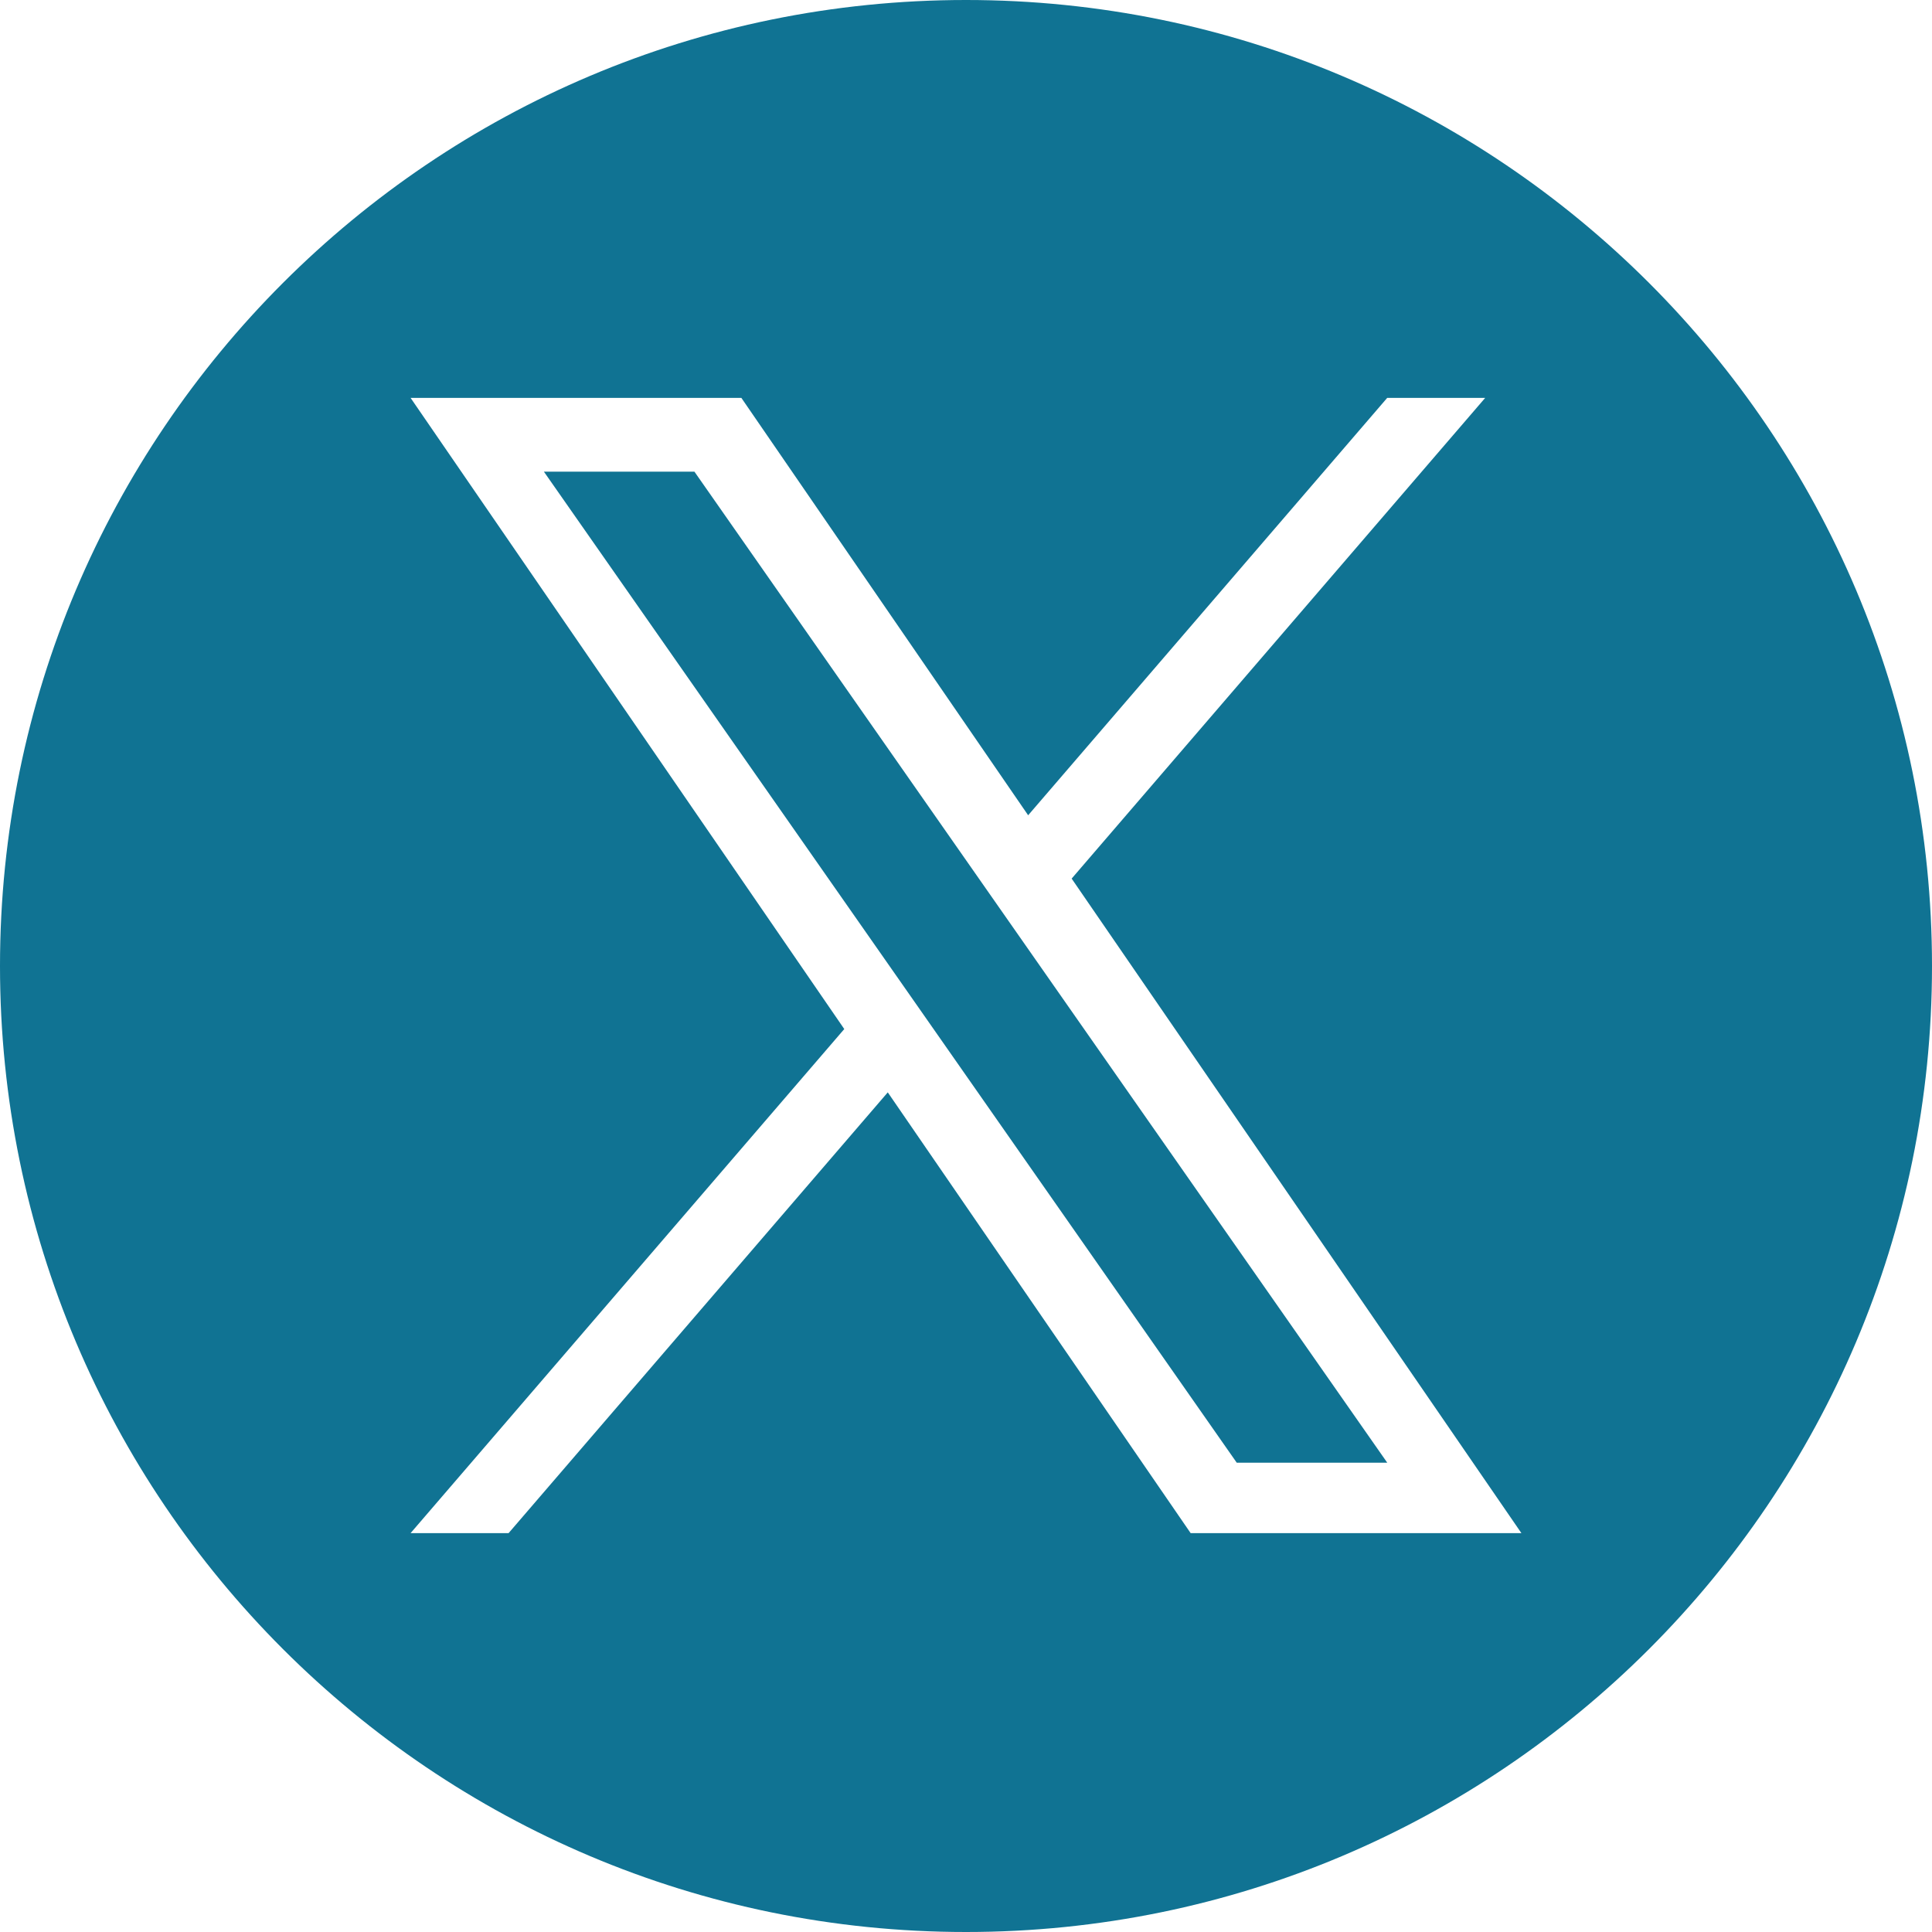
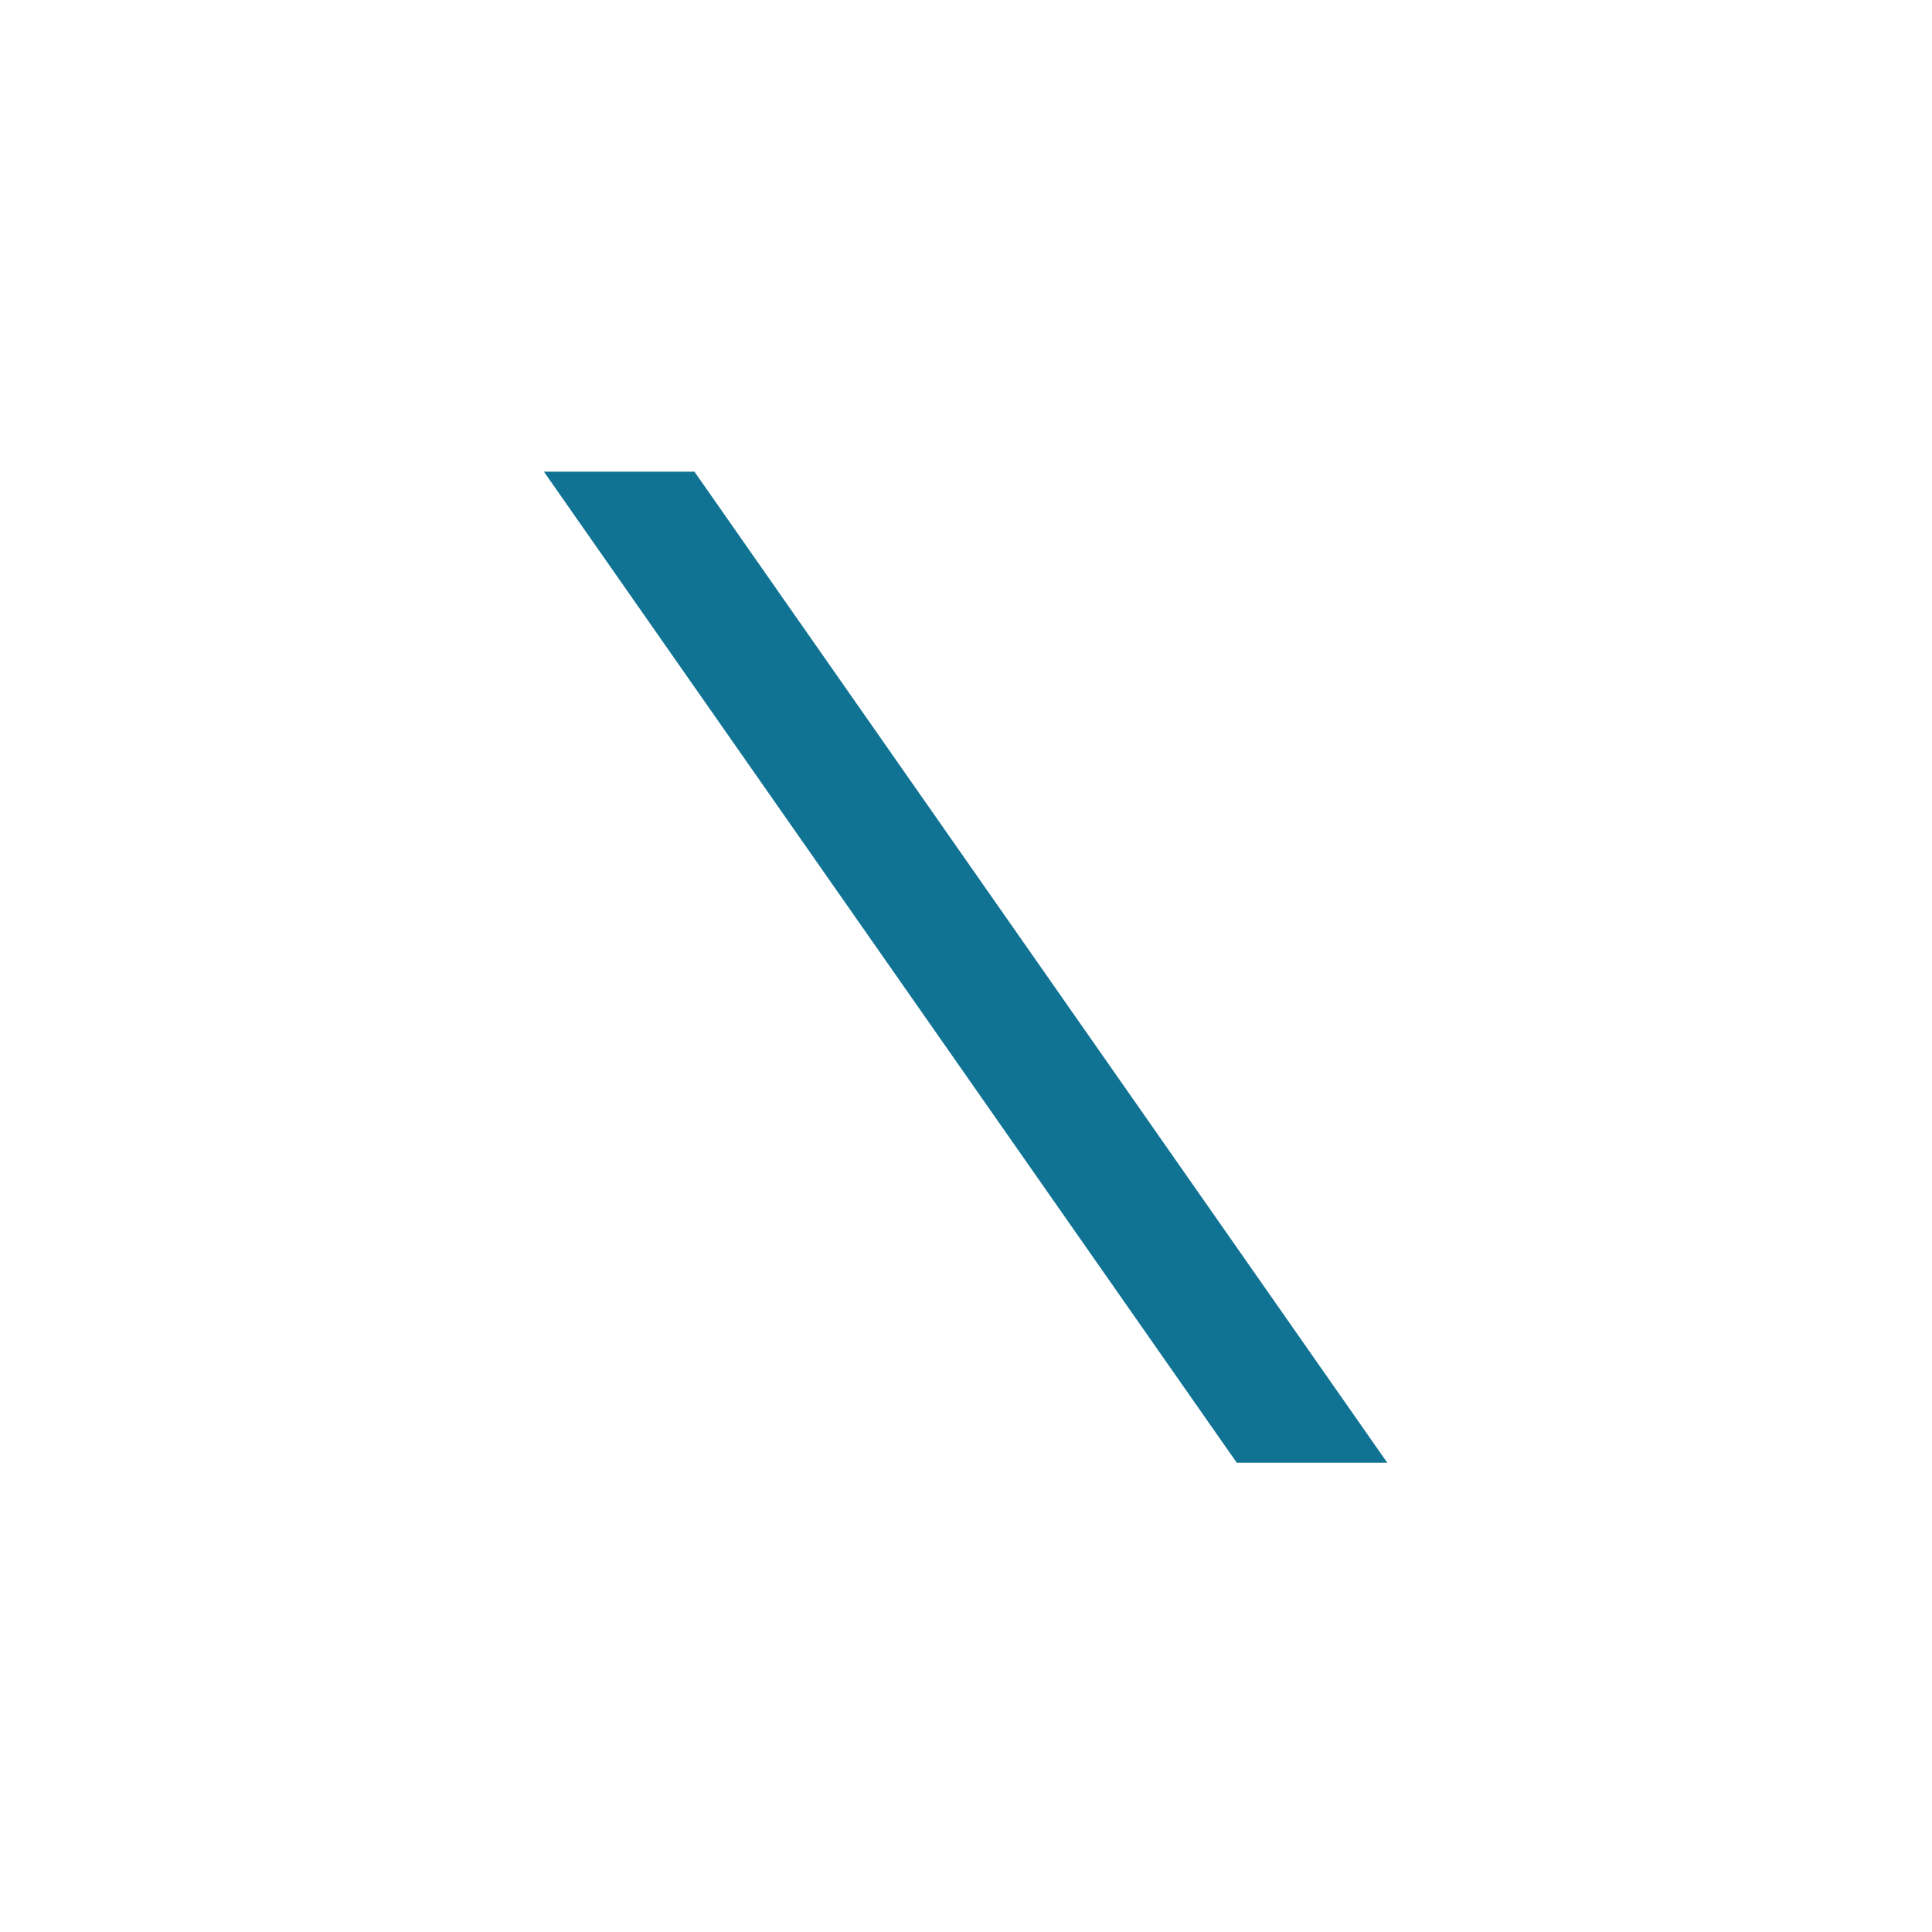
<svg xmlns="http://www.w3.org/2000/svg" data-name="Layer 2" fill="#107393" height="1227" viewBox="0 0 1227 1227" width="1227">
  <g data-name="Capa 1">
    <g>
      <path d="M345.42 299.54L785.45 928.96 881.04 928.96 441.02 299.54 345.42 299.54z" />
-       <path d="M613.5,0C274.68,0,0,274.68,0,613.5s274.68,613.5,613.5,613.5,613.5-274.68,613.5-613.5S952.32,0,613.5,0ZM756.17,973.68l-192.35-279.93-240.82,279.93h-62.24l275.43-320.14L260.76,252.69h210.07l182.14,265.08,228.04-265.08h62.23l-262.63,305.29h-.02l285.64,415.7h-210.07Z" />
    </g>
  </g>
</svg>